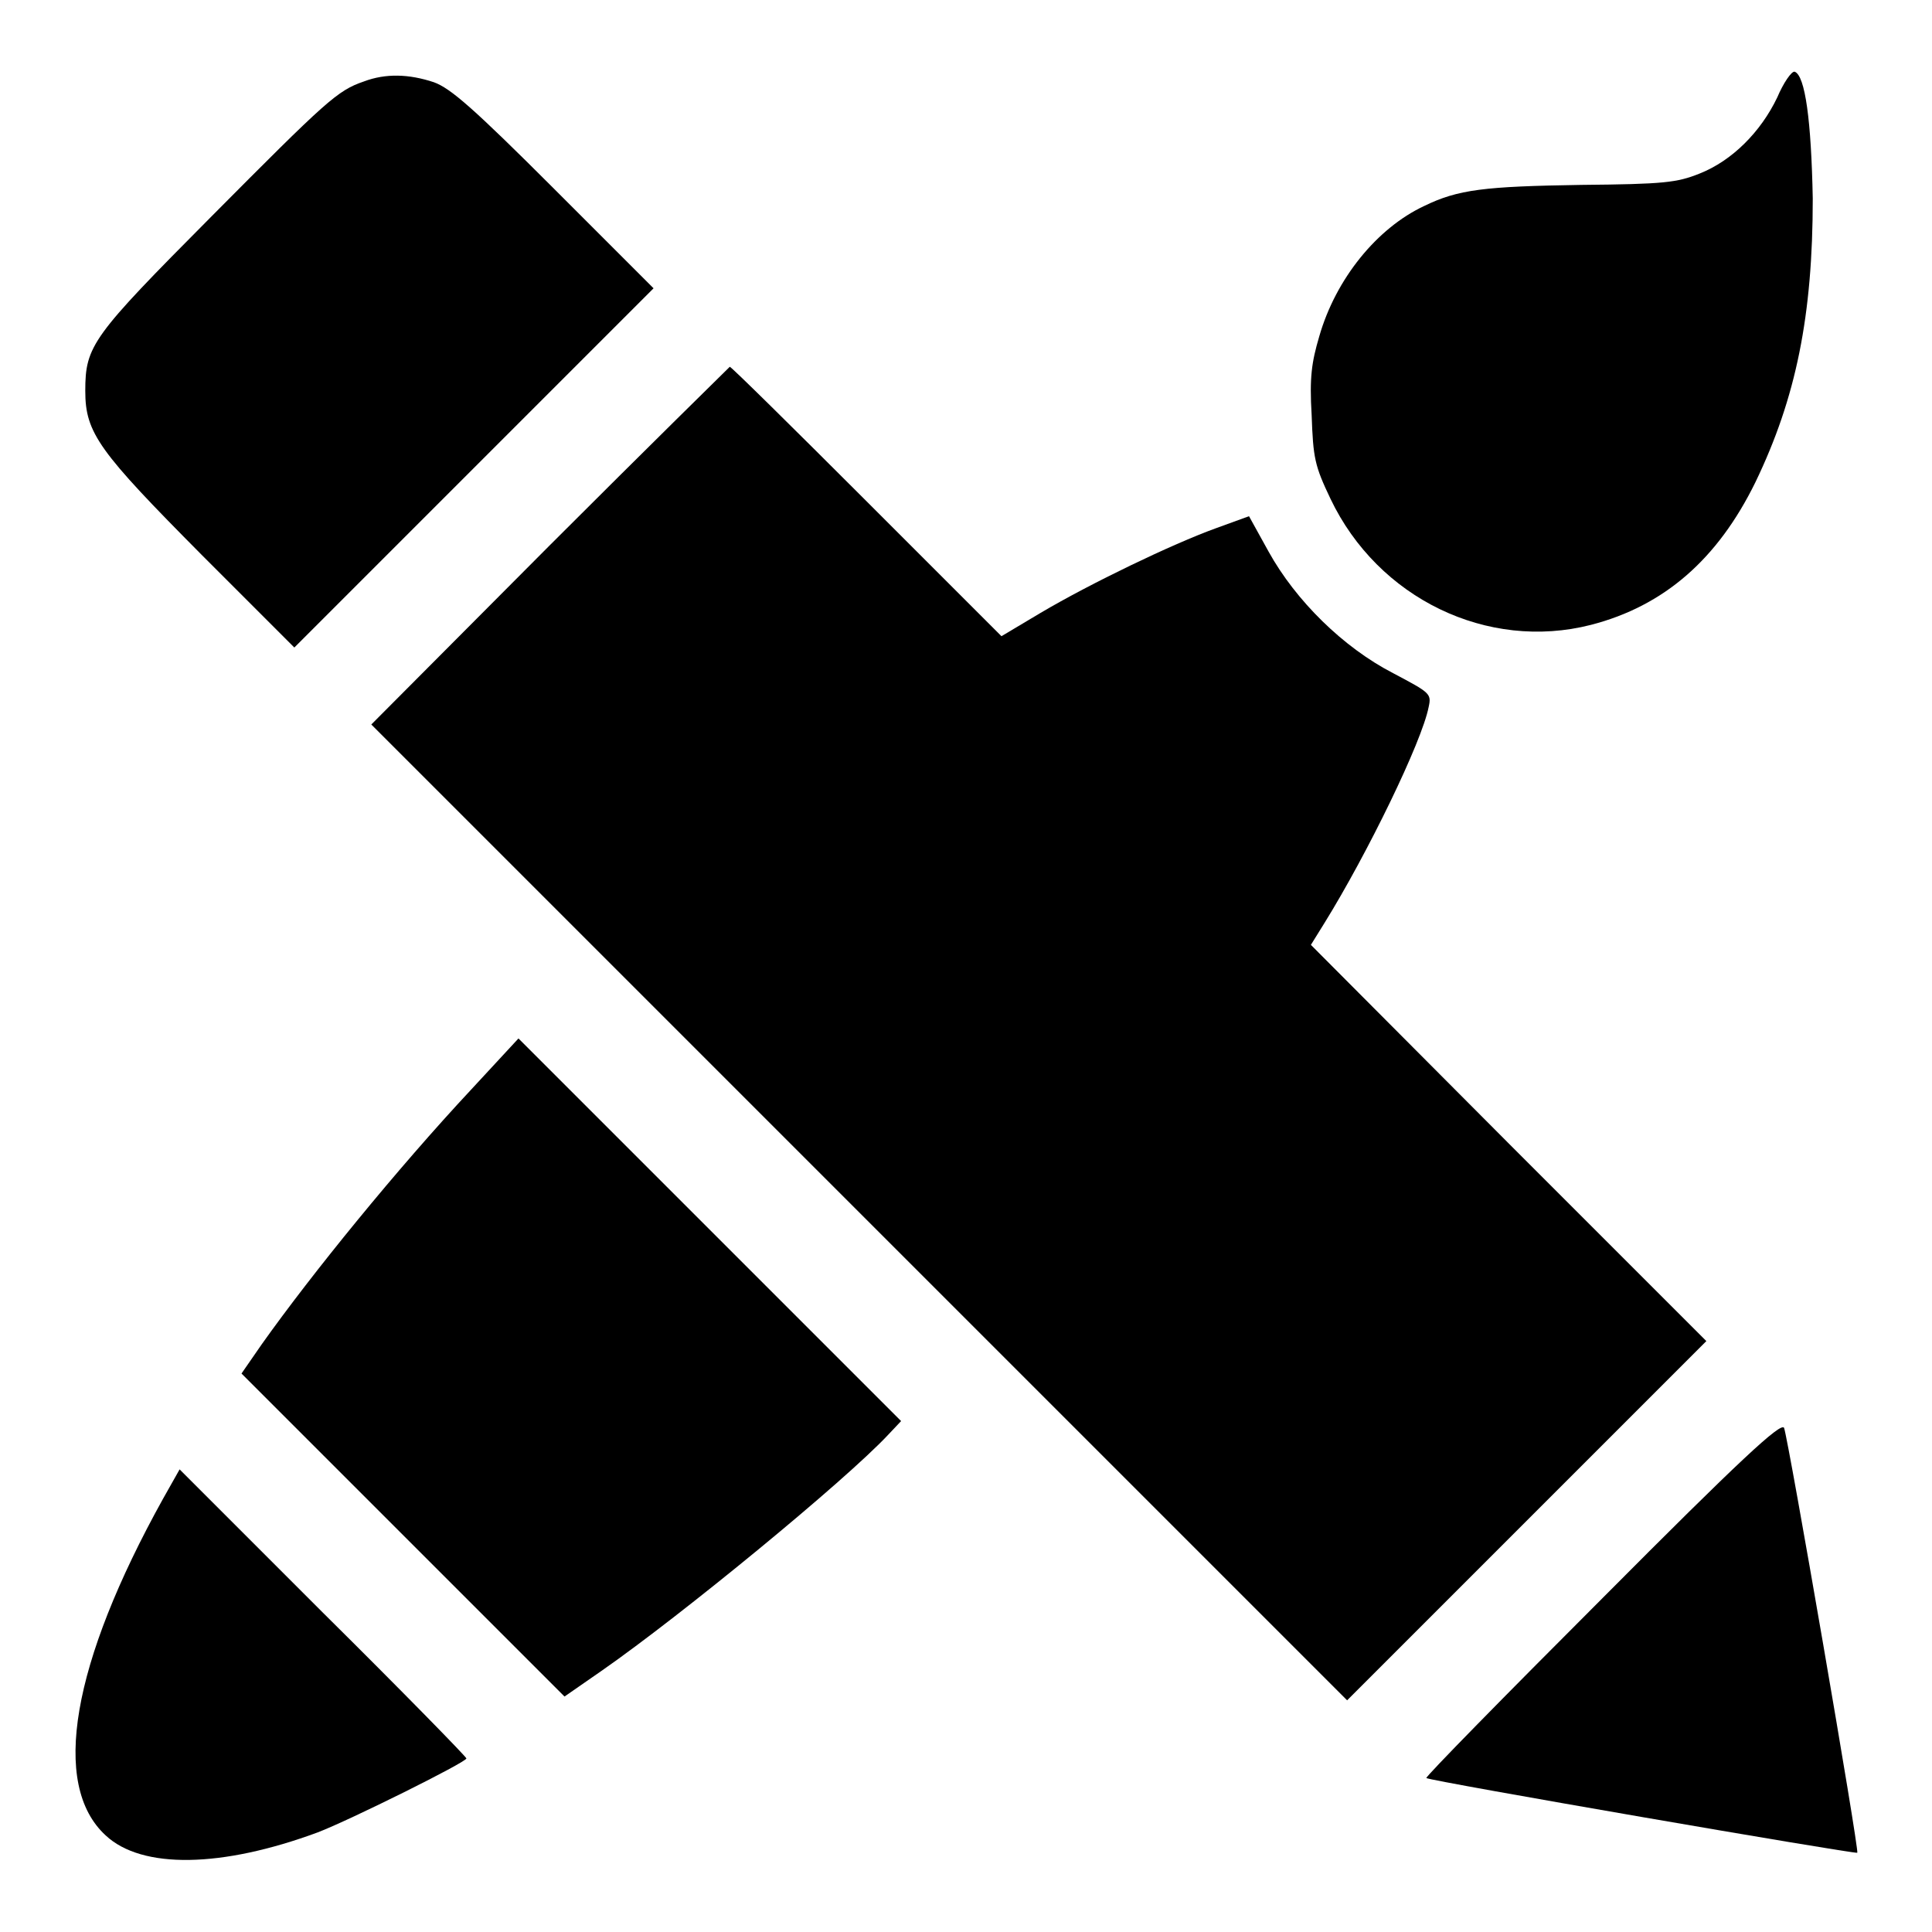
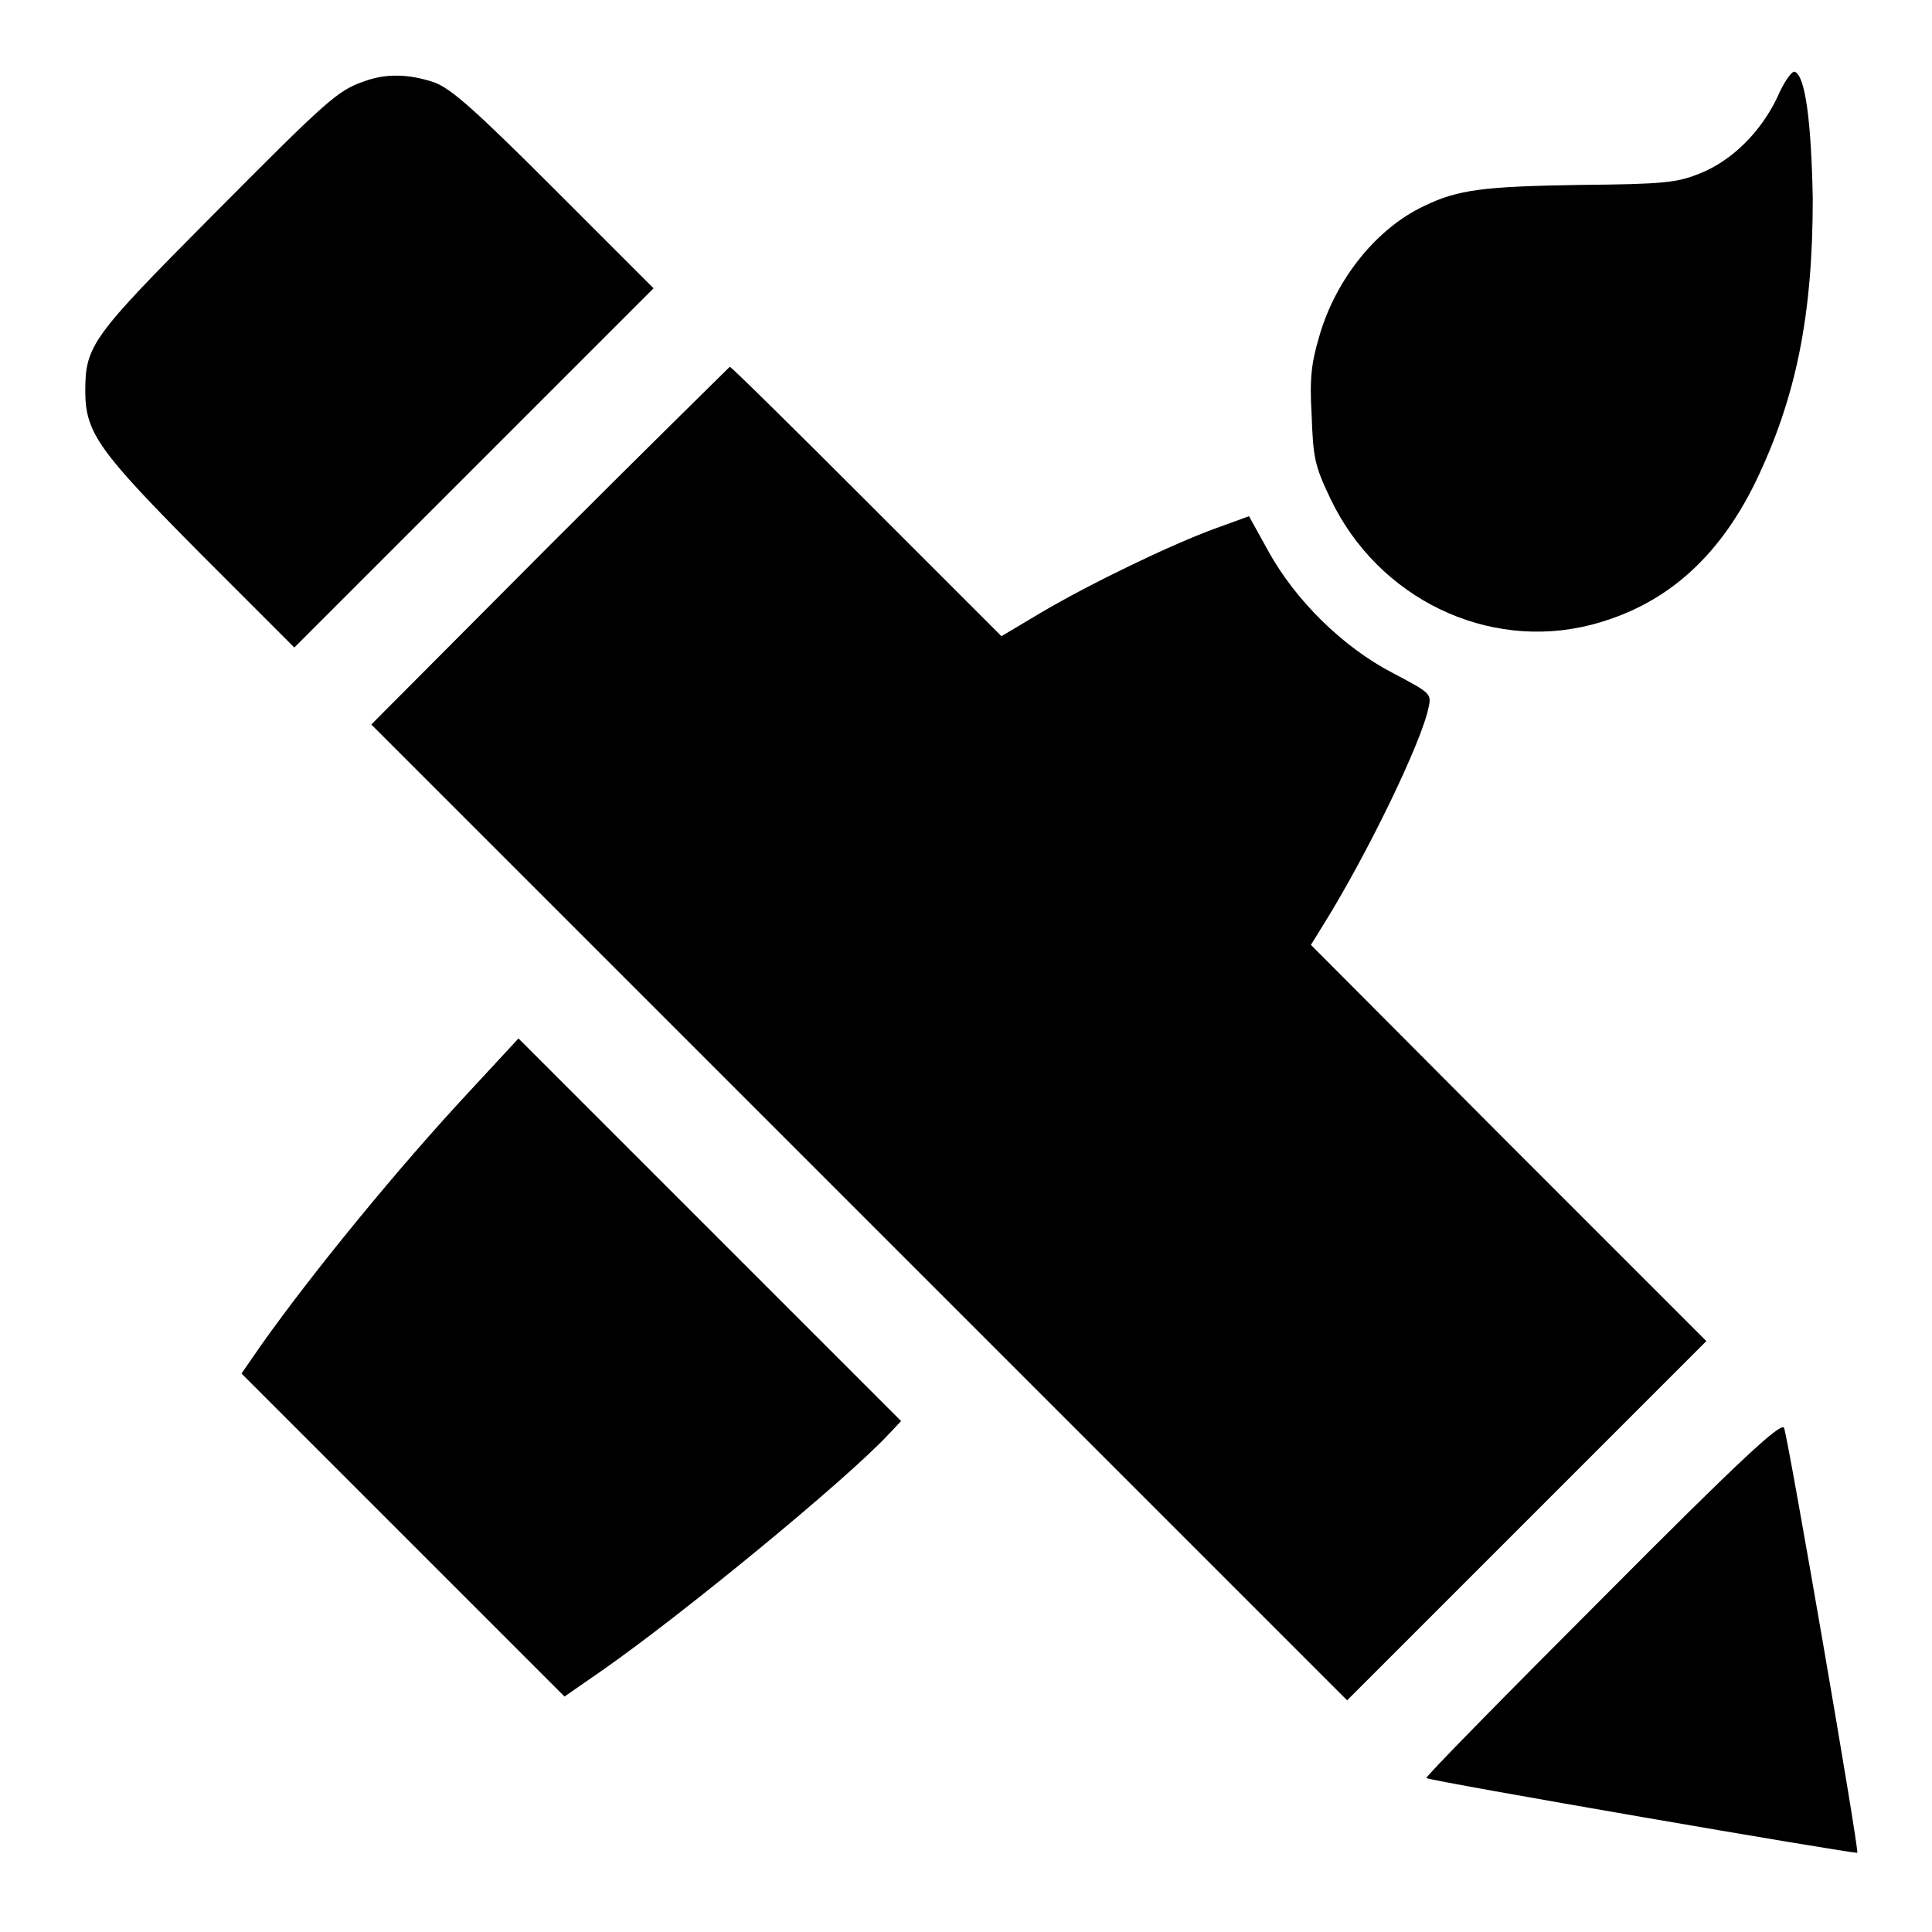
<svg xmlns="http://www.w3.org/2000/svg" version="1.1" x="0px" y="0px" viewBox="0 0 256 256" enable-background="new 0 0 256 256" xml:space="preserve">
  <g>
    <g>
      <g>
        <path fill="#000000" d="M235.5,12.9c-2.2,4.6-6,8.4-10.3,10.1c-3,1.2-4.7,1.4-15.7,1.5c-12.8,0.2-16.3,0.6-20.8,2.8c-6.2,2.9-11.7,9.6-13.9,17.3c-1,3.4-1.3,5.4-1,10.4c0.2,5.7,0.4,6.7,2.5,11.1c6.3,13.2,20.8,20.2,34.5,16.7c9.7-2.5,16.8-8.7,21.8-18.9c5.4-11.2,7.6-22.1,7.6-37.6C240,16,239.2,10,237.8,9.5C237.4,9.4,236.3,11,235.5,12.9z" />
        <path fill="#000000" d="M48.2,10.8c-3.5,1.2-4.9,2.5-20.3,18c-15.7,15.8-16.6,17-16.6,23c0,5.6,1.8,8,15.5,21.8L39,85.8L62.8,62l23.8-23.8L73.4,25C62.7,14.3,59.7,11.7,57.5,10.9C54.2,9.8,51.1,9.7,48.2,10.8z" />
        <path fill="#000000" d="M72.8,72.3L49.2,96l64.7,64.7l64.6,64.6l23.8-23.8l23.8-23.8l-26.2-26.2l-26.2-26.3l1.8-2.9c5.7-9.2,12.9-24,13.8-28.6c0.4-1.8,0.2-1.9-4.7-4.5c-6.6-3.4-12.9-9.6-16.5-16.1l-2.6-4.7l-4.4,1.6c-5.8,2.1-16.6,7.3-23.2,11.2l-5.2,3.1l-17.9-17.9c-9.8-9.8-17.9-17.8-18.1-17.8C96.6,48.7,85.8,59.3,72.8,72.3z" />
        <path fill="#000000" d="M62.5,144.3c-9.9,10.6-21.2,24.5-27.8,33.8L32,182l21.4,21.4l21.4,21.4l4.9-3.4c10.5-7.3,32.3-25.2,38-31.3l1.7-1.8L94.1,163l-25.4-25.4L62.5,144.3z" />
        <path fill="#000000" d="M212.3,211.8c-13,13-23.5,23.7-23.3,23.8c0.5,0.4,56.8,10.1,57.1,9.9c0.3-0.2-9.1-54.6-9.7-56.3C236,188.4,230.6,193.4,212.3,211.8z" />
-         <path fill="#000000" d="M21.6,198.6C9.5,220.4,6.7,236.5,14,243.2c4.8,4.5,15.4,4.3,28.1-0.4c4.2-1.6,19.7-9.3,19.7-9.8c0-0.2-8.5-8.9-19-19.3l-19-19L21.6,198.6z" />
      </g>
    </g>
  </g>
</svg>